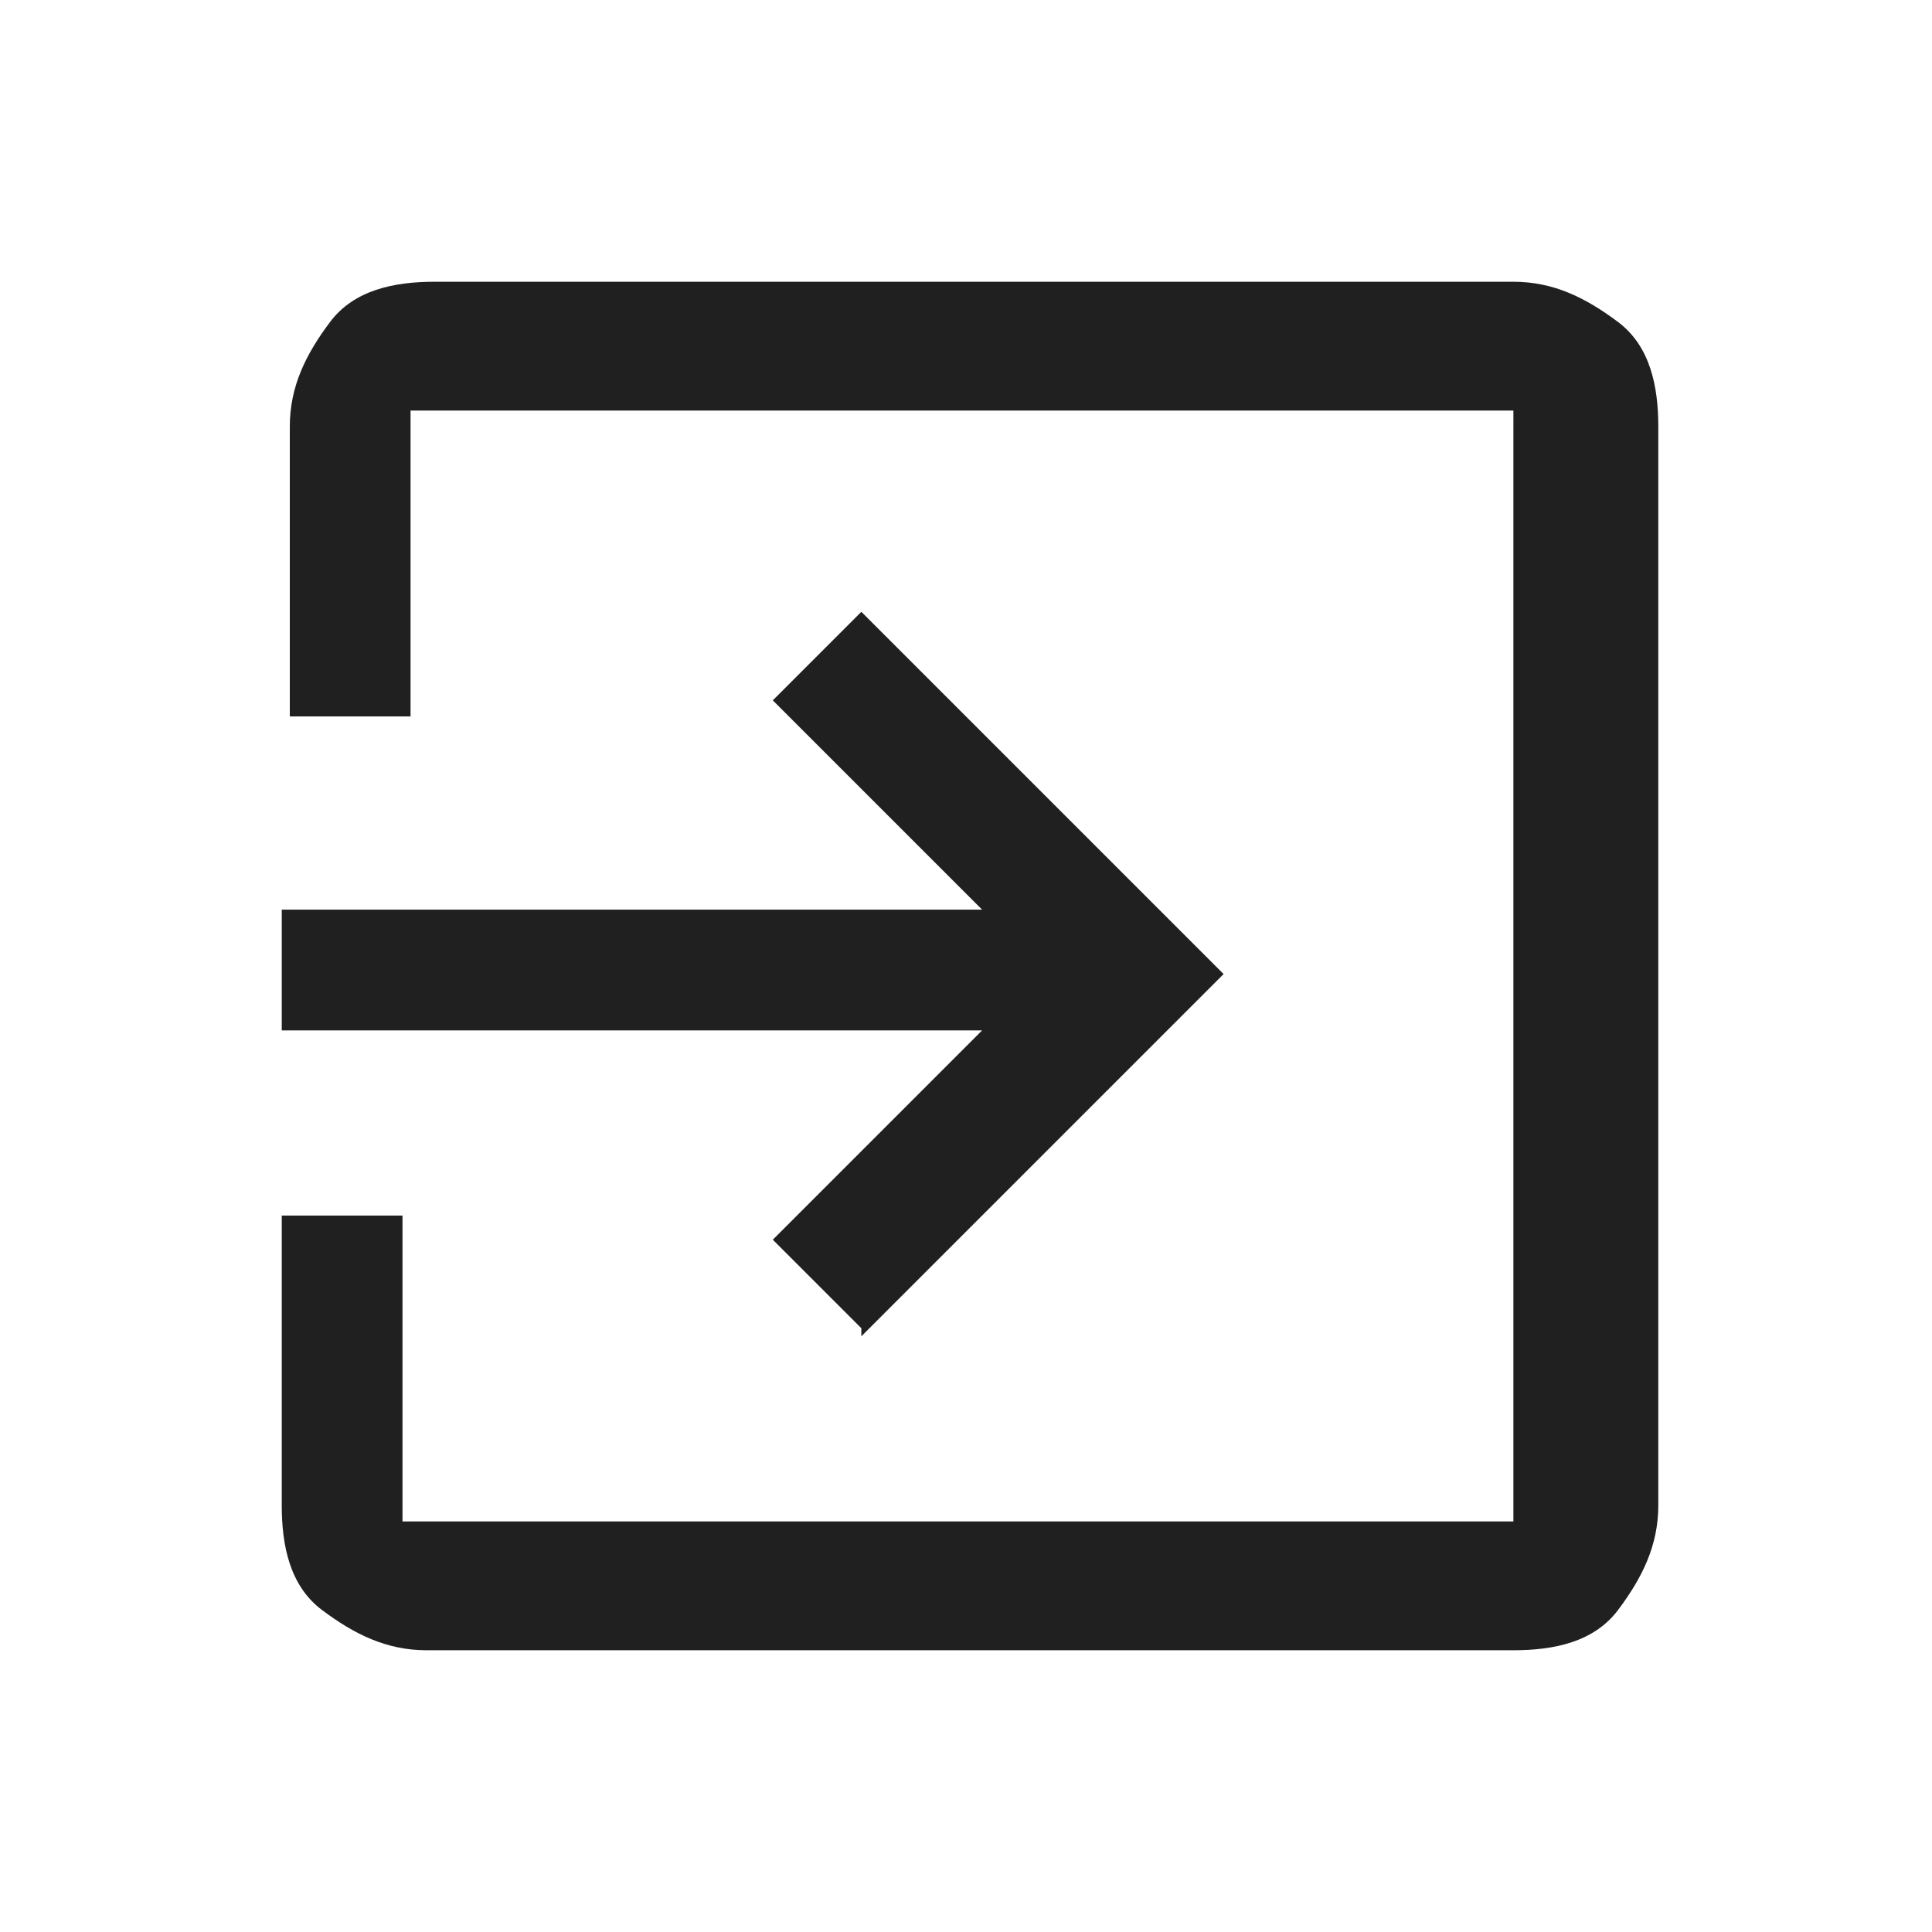
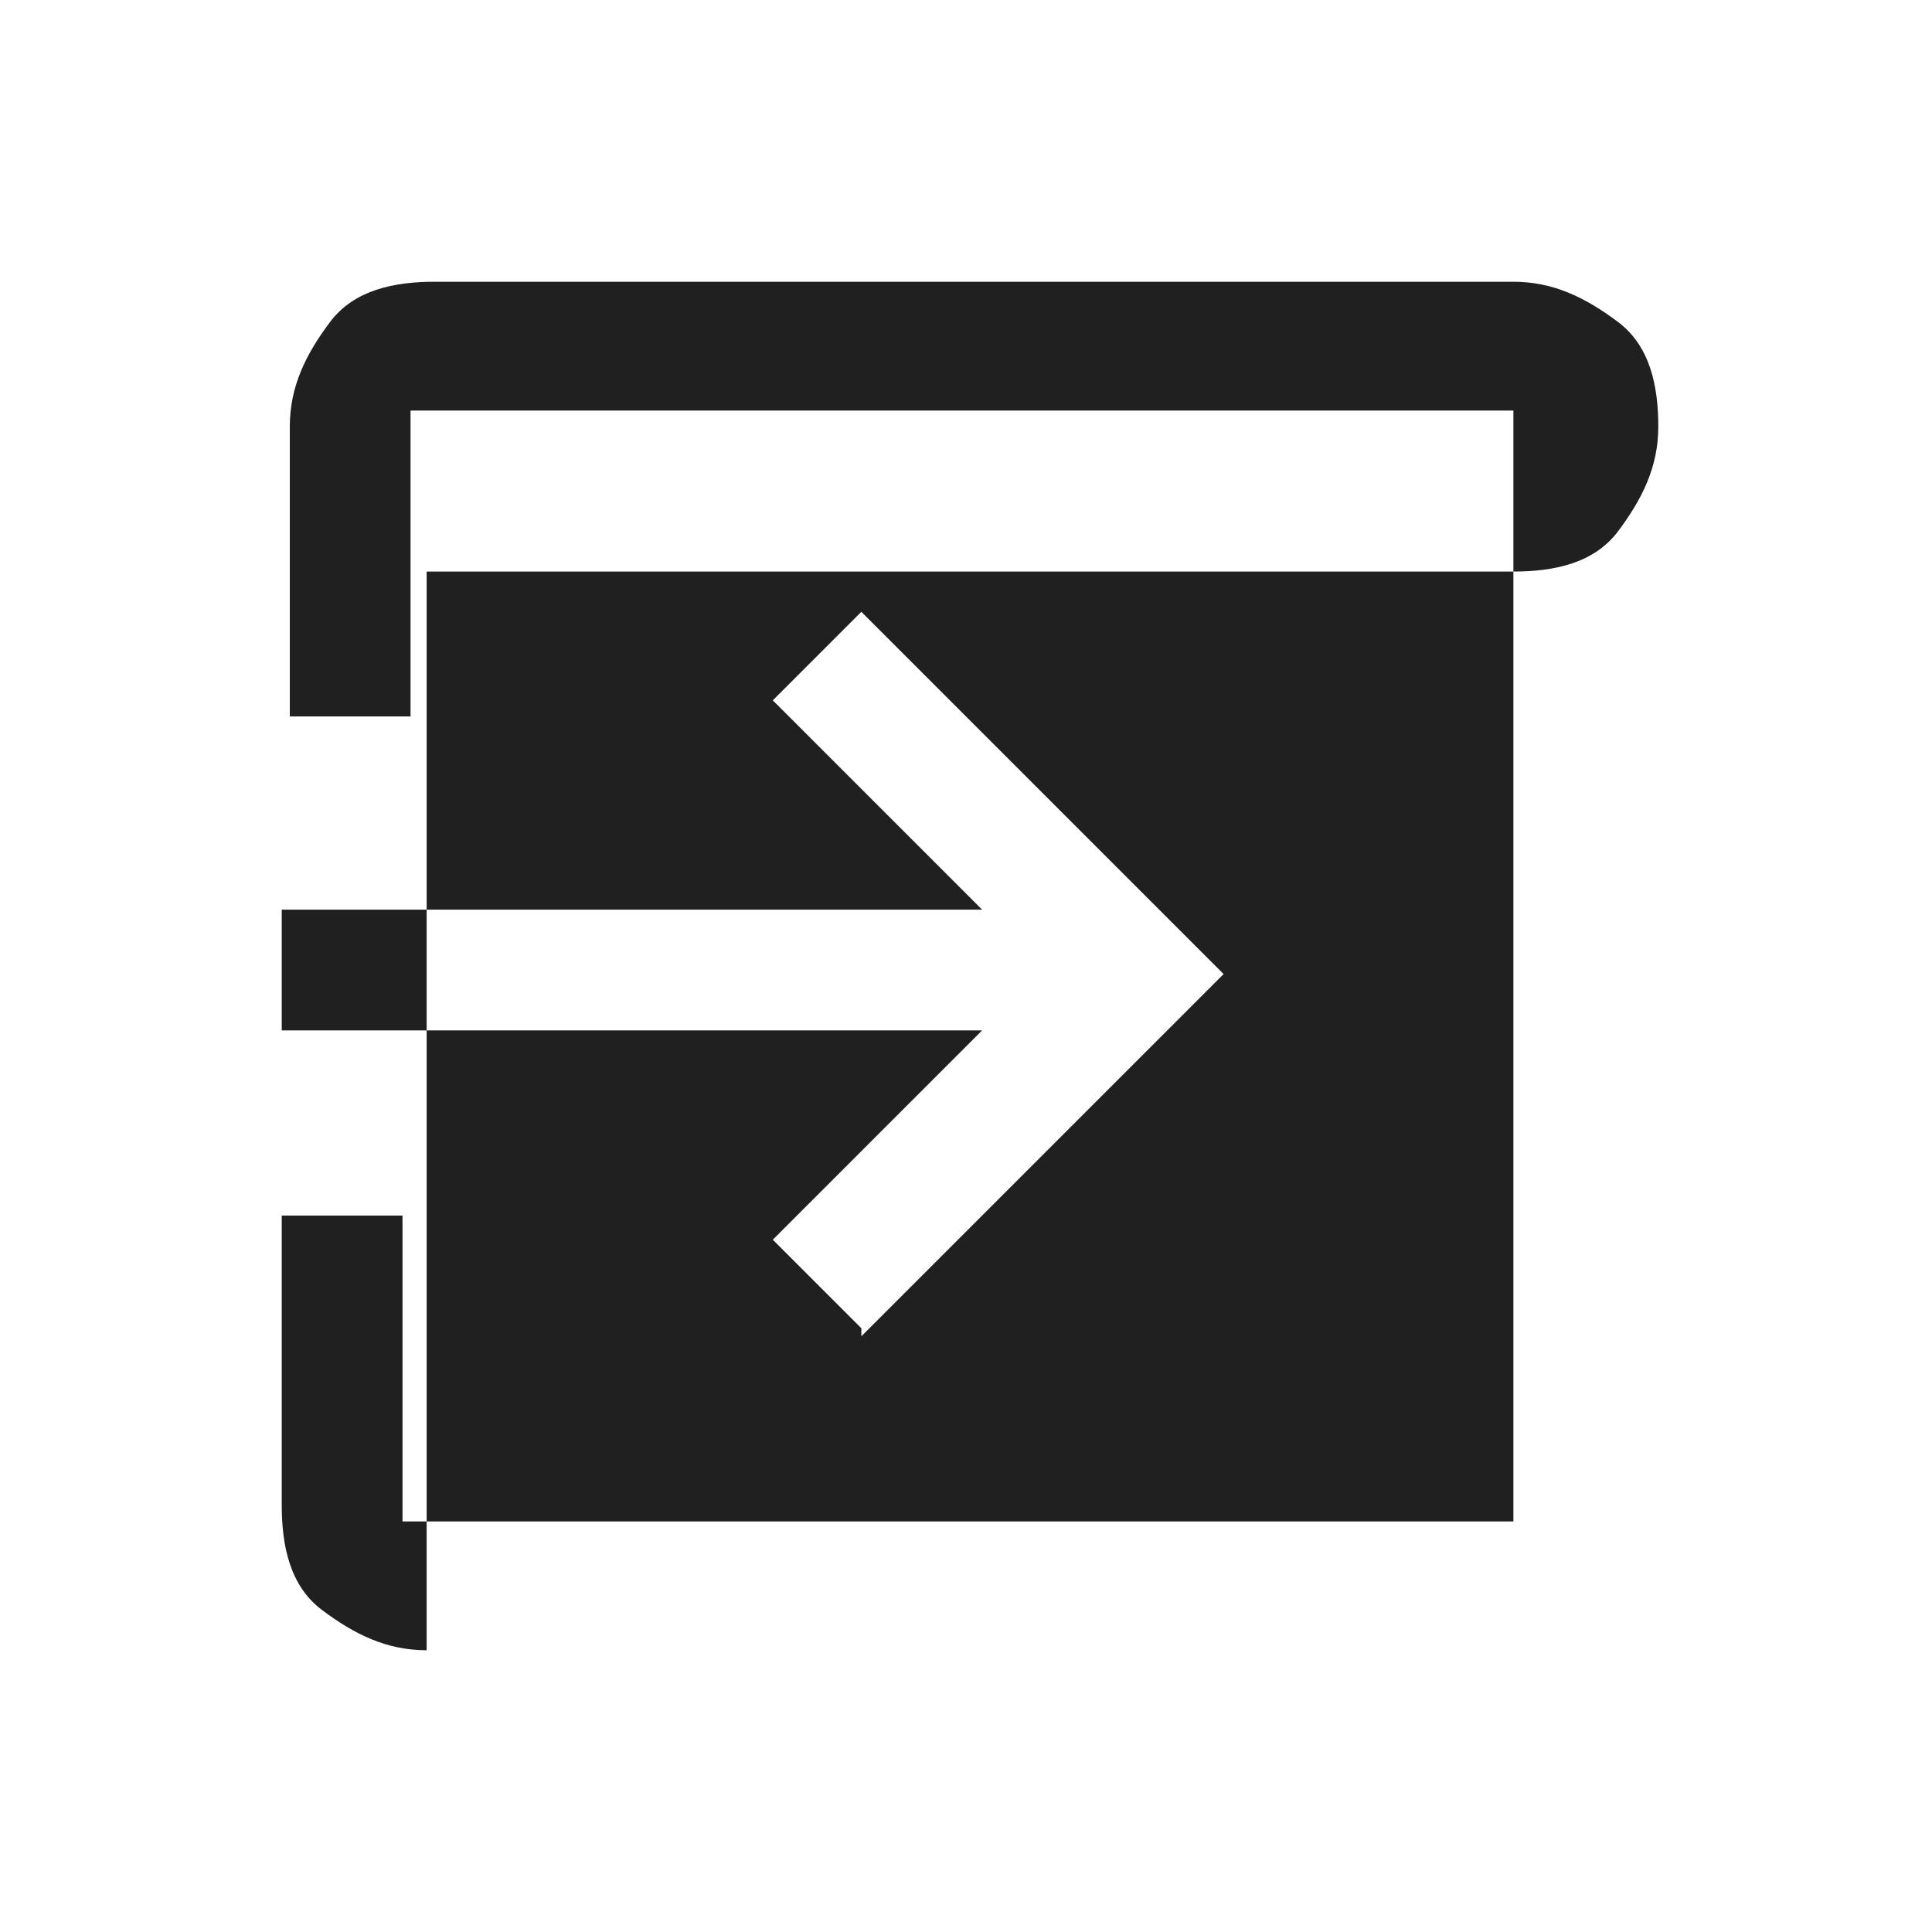
<svg xmlns="http://www.w3.org/2000/svg" version="1.1" viewBox="0 0 24 24">
  <defs>
    <style>
      .cls-1 {
        fill: #202020;
      }
    </style>
  </defs>
  <g>
    <g id="Warstwa_1">
-       <path class="cls-1" d="M5.3,20.5c-.5,0-.9-.2-1.3-.5s-.5-.8-.5-1.3v-3.6h1.5v3.6c0,0,0,.1,0,.2,0,0,.1,0,.2,0h13.4c0,0,.1,0,.2,0,0,0,0-.1,0-.2V5.3c0,0,0-.1,0-.2,0,0-.1,0-.2,0H5.3c0,0-.1,0-.2,0,0,0,0,.1,0,.2v3.6h-1.5v-3.6c0-.5.2-.9.5-1.3s.8-.5,1.3-.5h13.4c.5,0,.9.2,1.3.5s.5.8.5,1.3v13.4c0,.5-.2.9-.5,1.3s-.8.5-1.3.5H5.3ZM10.7,16.5l-1.1-1.1,2.6-2.6H3.5v-1.5h8.7l-2.6-2.6,1.1-1.1,4.5,4.5-4.5,4.5Z" />
+       <path class="cls-1" d="M5.3,20.5c-.5,0-.9-.2-1.3-.5s-.5-.8-.5-1.3v-3.6h1.5v3.6c0,0,0,.1,0,.2,0,0,.1,0,.2,0h13.4c0,0,.1,0,.2,0,0,0,0-.1,0-.2V5.3c0,0,0-.1,0-.2,0,0-.1,0-.2,0H5.3c0,0-.1,0-.2,0,0,0,0,.1,0,.2v3.6h-1.5v-3.6c0-.5.2-.9.5-1.3s.8-.5,1.3-.5h13.4c.5,0,.9.2,1.3.5s.5.8.5,1.3c0,.5-.2.9-.5,1.3s-.8.5-1.3.5H5.3ZM10.7,16.5l-1.1-1.1,2.6-2.6H3.5v-1.5h8.7l-2.6-2.6,1.1-1.1,4.5,4.5-4.5,4.5Z" />
    </g>
  </g>
</svg>